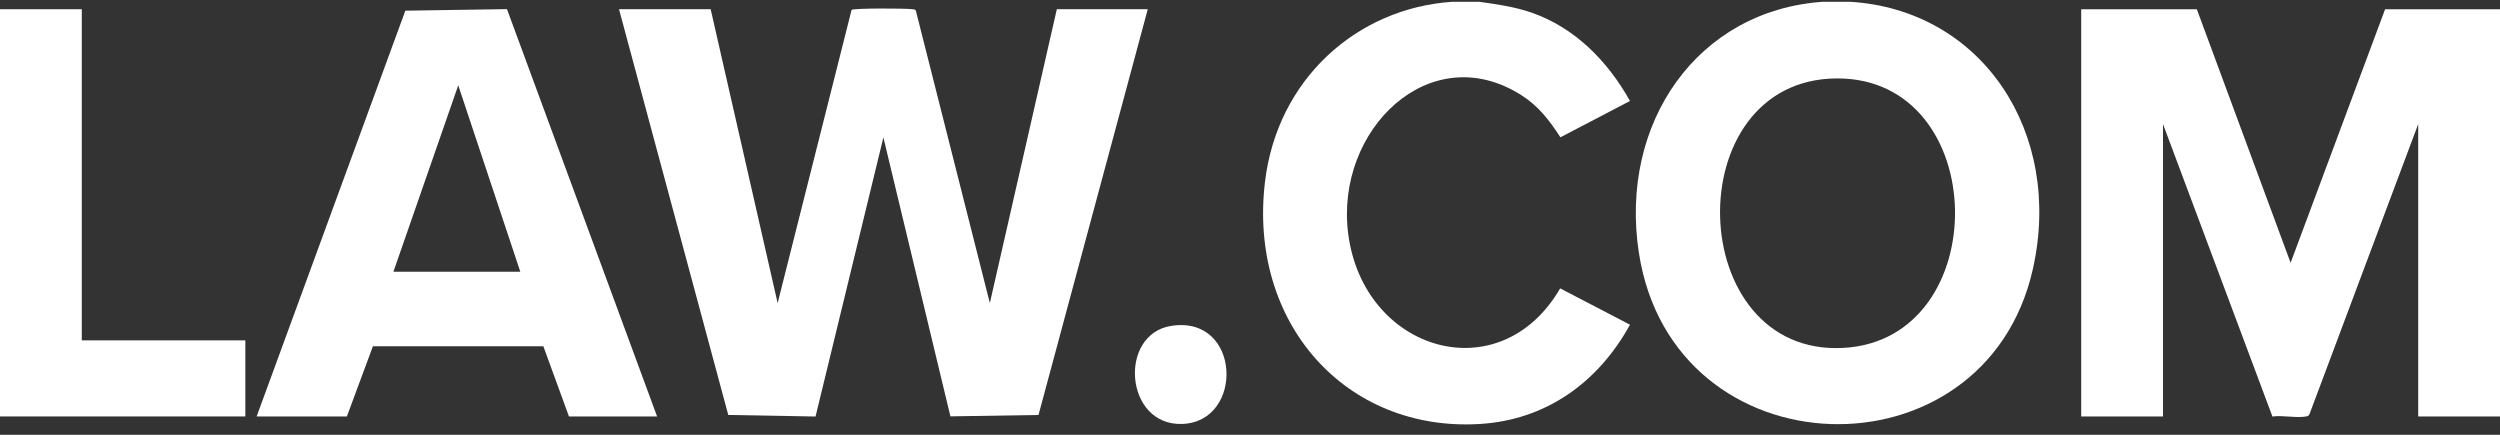
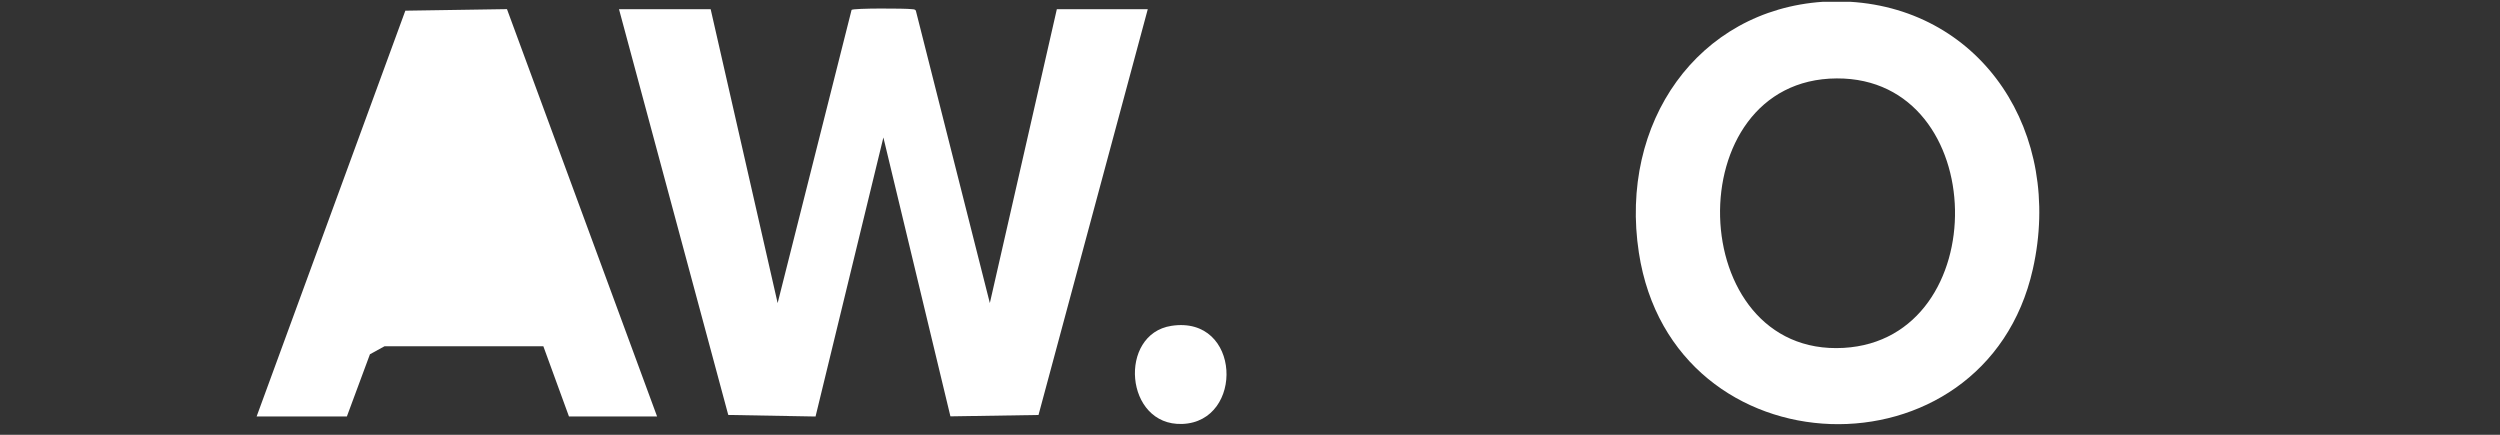
<svg xmlns="http://www.w3.org/2000/svg" width="161" height="28" viewBox="0 0 161 28" fill="none">
  <rect x="0" y="0" width="161" height="28" fill="#333333" stroke="none" />
  <g clip-path="url(#clip0_1802_3572)">
    <path d="M119.138 0.114C127.664 0.633 132.887 8.551 130.916 17.329C127.833 31.065 107.732 30.557 105.543 16.273C104.258 7.888 109.347 0.652 117.412 0.114H119.137H119.138ZM118.29 5.05C107.96 5.097 108.431 22.988 118.733 22.404C128.477 21.852 128.253 5.005 118.29 5.05Z" fill="white" />
-     <path d="M95.256 0.114C96.389 0.275 97.526 0.429 98.635 0.814C101.395 1.774 103.512 3.896 104.971 6.503L100.49 8.842C99.776 7.74 99.073 6.824 97.973 6.126C92.102 2.402 85.969 8.345 86.822 15.04C87.789 22.634 96.587 25.266 100.475 18.571L104.971 20.911C102.886 24.701 99.492 27.05 95.306 27.304C86.681 27.828 80.374 20.817 81.466 11.702C82.256 5.104 87.377 0.525 93.532 0.115H95.257L95.256 0.114Z" fill="white" />
-     <path d="M0 0.595H5.267V21.92H15.8V26.819H0V0.595Z" fill="white" />
-     <path d="M141.476 0.595L147.515 16.925L153.6 0.595H161V26.819H155.733V7.991L148.733 26.666C148.688 26.773 148.615 26.799 148.514 26.819C147.899 26.938 146.996 26.726 146.345 26.825L139.297 7.991V26.819H134.03V0.595H141.476H141.476Z" fill="white" />
    <path d="M45.767 0.594L50.08 19.519L54.842 0.637C55 0.519 58.321 0.537 58.711 0.589C58.811 0.603 58.915 0.581 58.981 0.688L63.746 19.518L68.06 0.594H73.916L66.88 26.724L61.207 26.813L56.89 8.853L52.521 26.823L46.9 26.723L39.864 0.594H45.766H45.767Z" fill="white" />
-     <path d="M16.527 26.819L26.104 0.688L32.649 0.588L42.316 26.82H36.641L34.992 22.3L24.016 22.298L22.339 26.82H16.528L16.527 26.819ZM33.508 17.501L29.511 5.494L25.335 17.501H33.508Z" fill="white" />
+     <path d="M16.527 26.819L26.104 0.688L32.649 0.588L42.316 26.82H36.641L34.992 22.3L24.016 22.298L22.339 26.82H16.528L16.527 26.819ZL29.511 5.494L25.335 17.501H33.508Z" fill="white" />
    <path d="M75.438 20.984C79.939 20.293 80.147 27.161 76.136 27.302C72.424 27.433 71.998 21.513 75.438 20.984Z" fill="white" />
  </g>
  <defs>
    <clipPath id="clip0_1802_3572">
      <rect width="161" height="27.217" fill="white" transform="translate(0 0.114)" />
    </clipPath>
  </defs>
</svg>